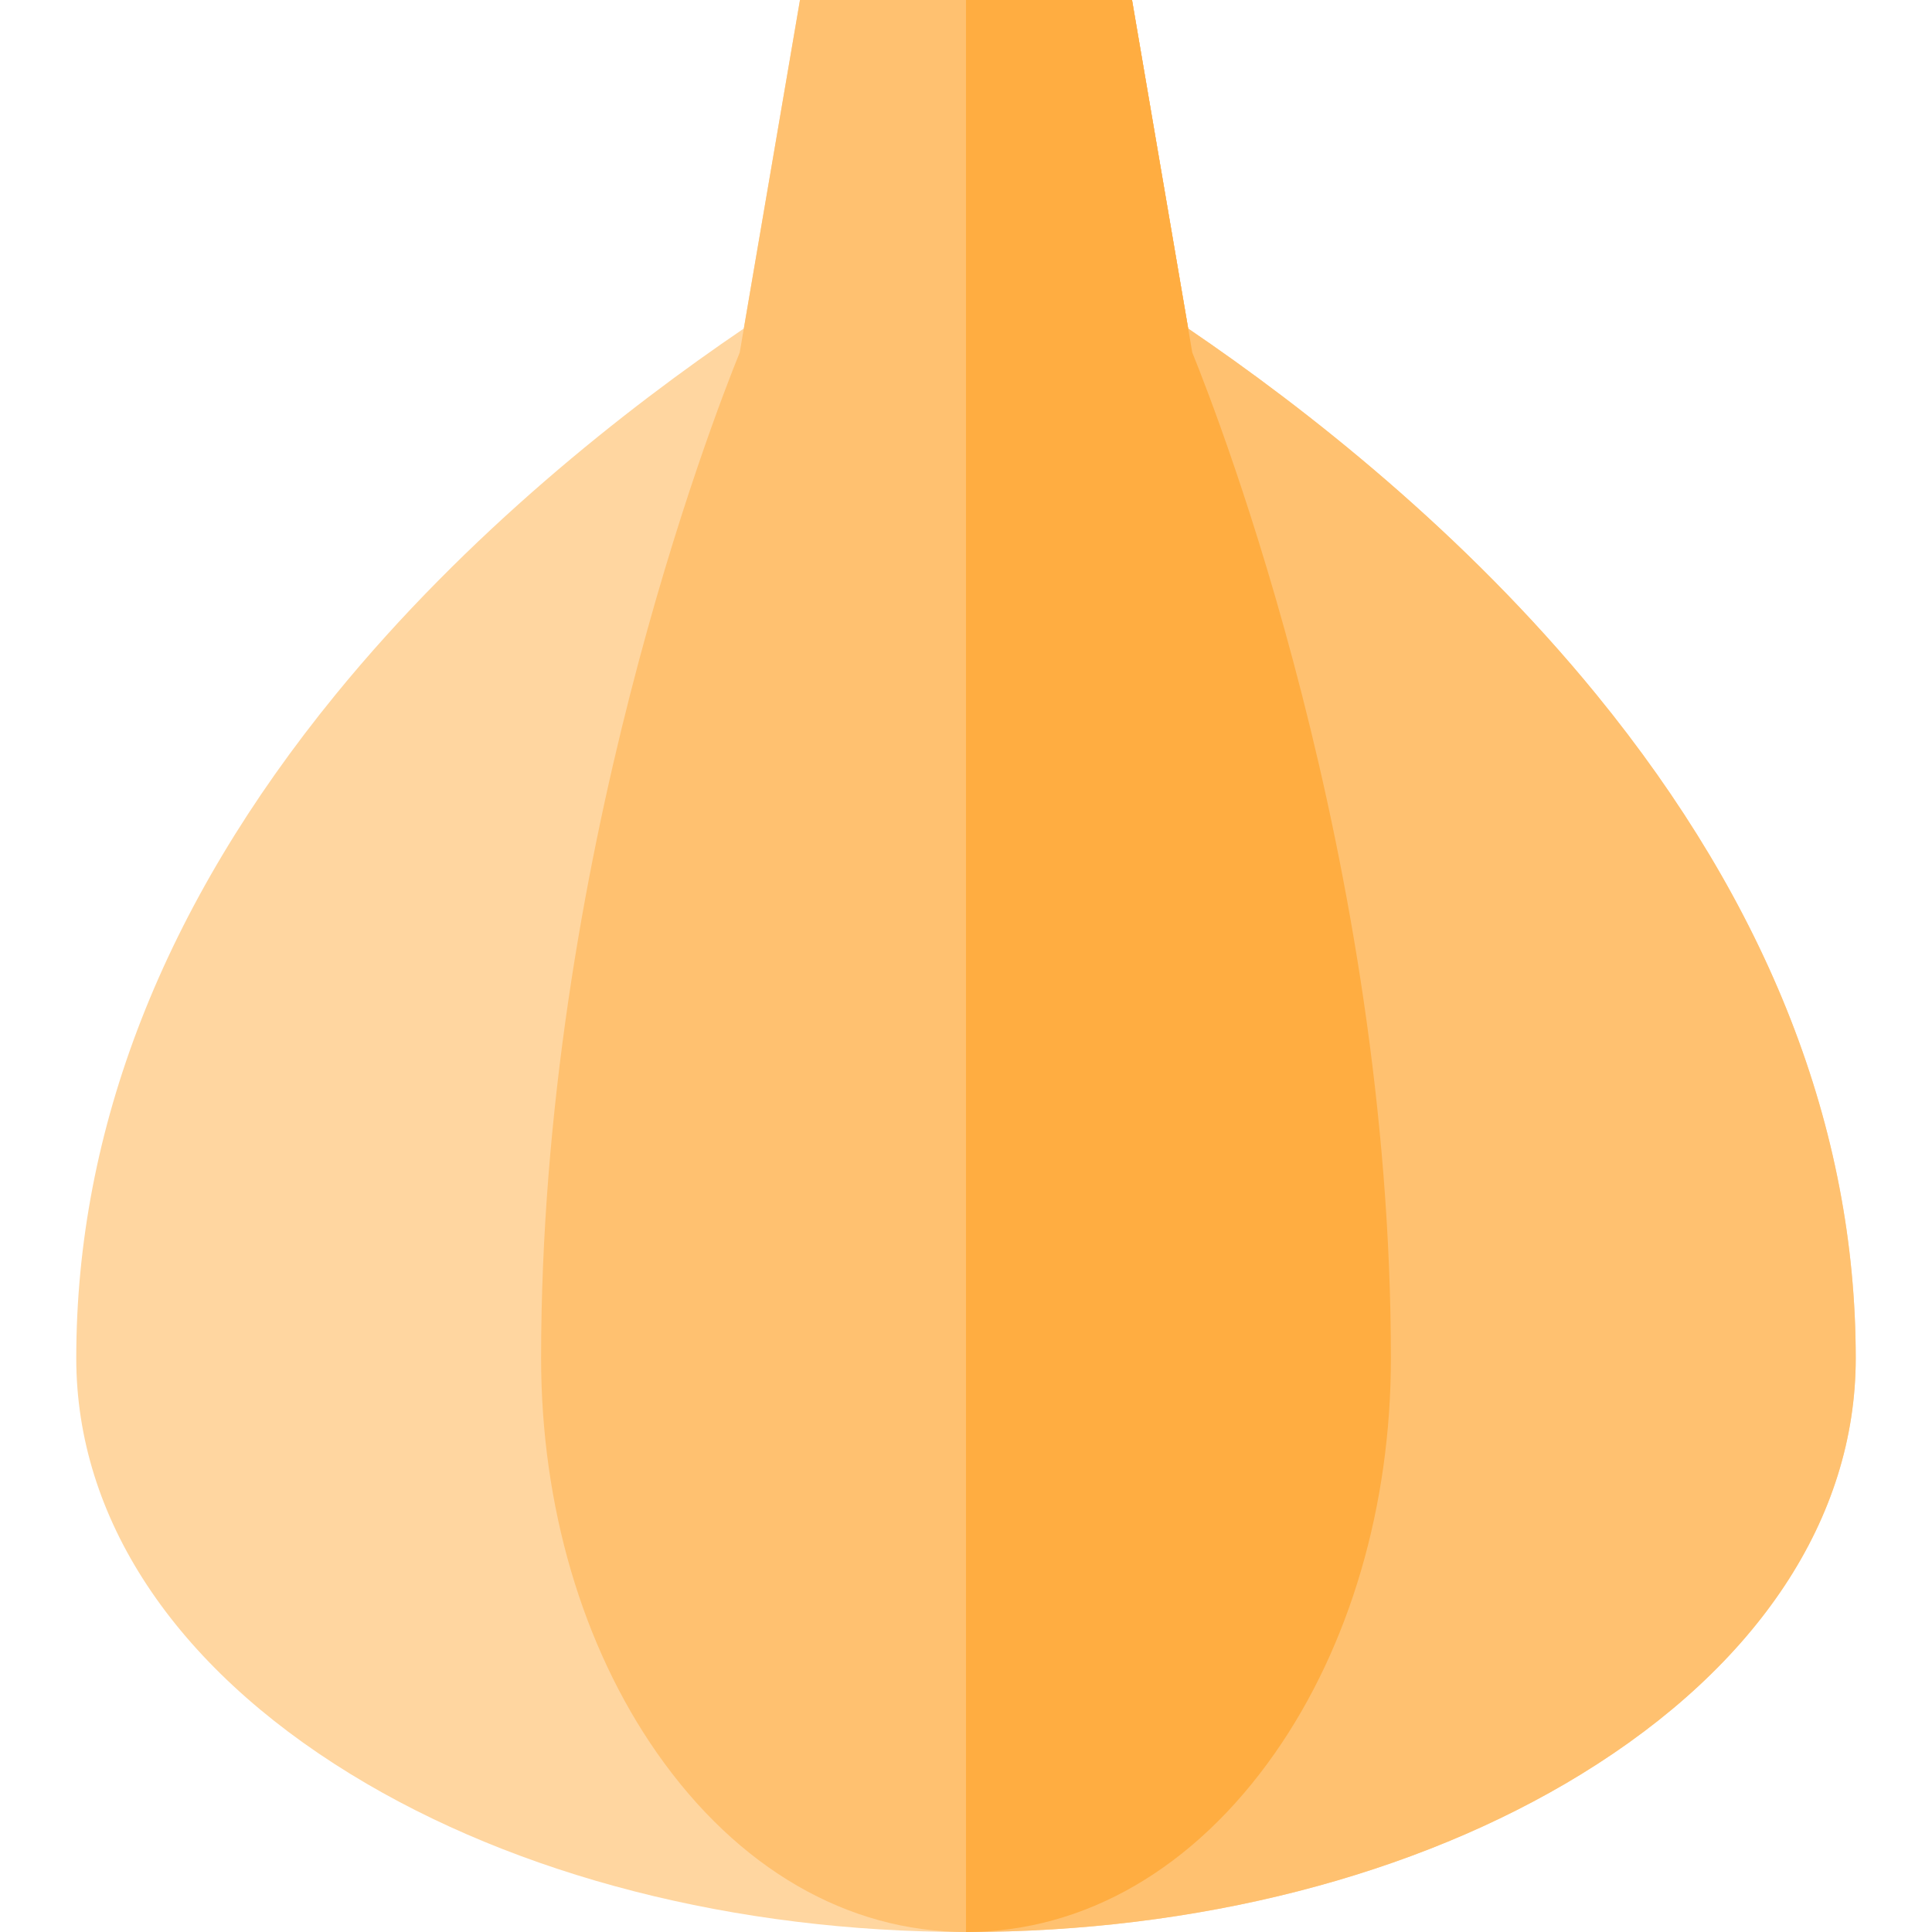
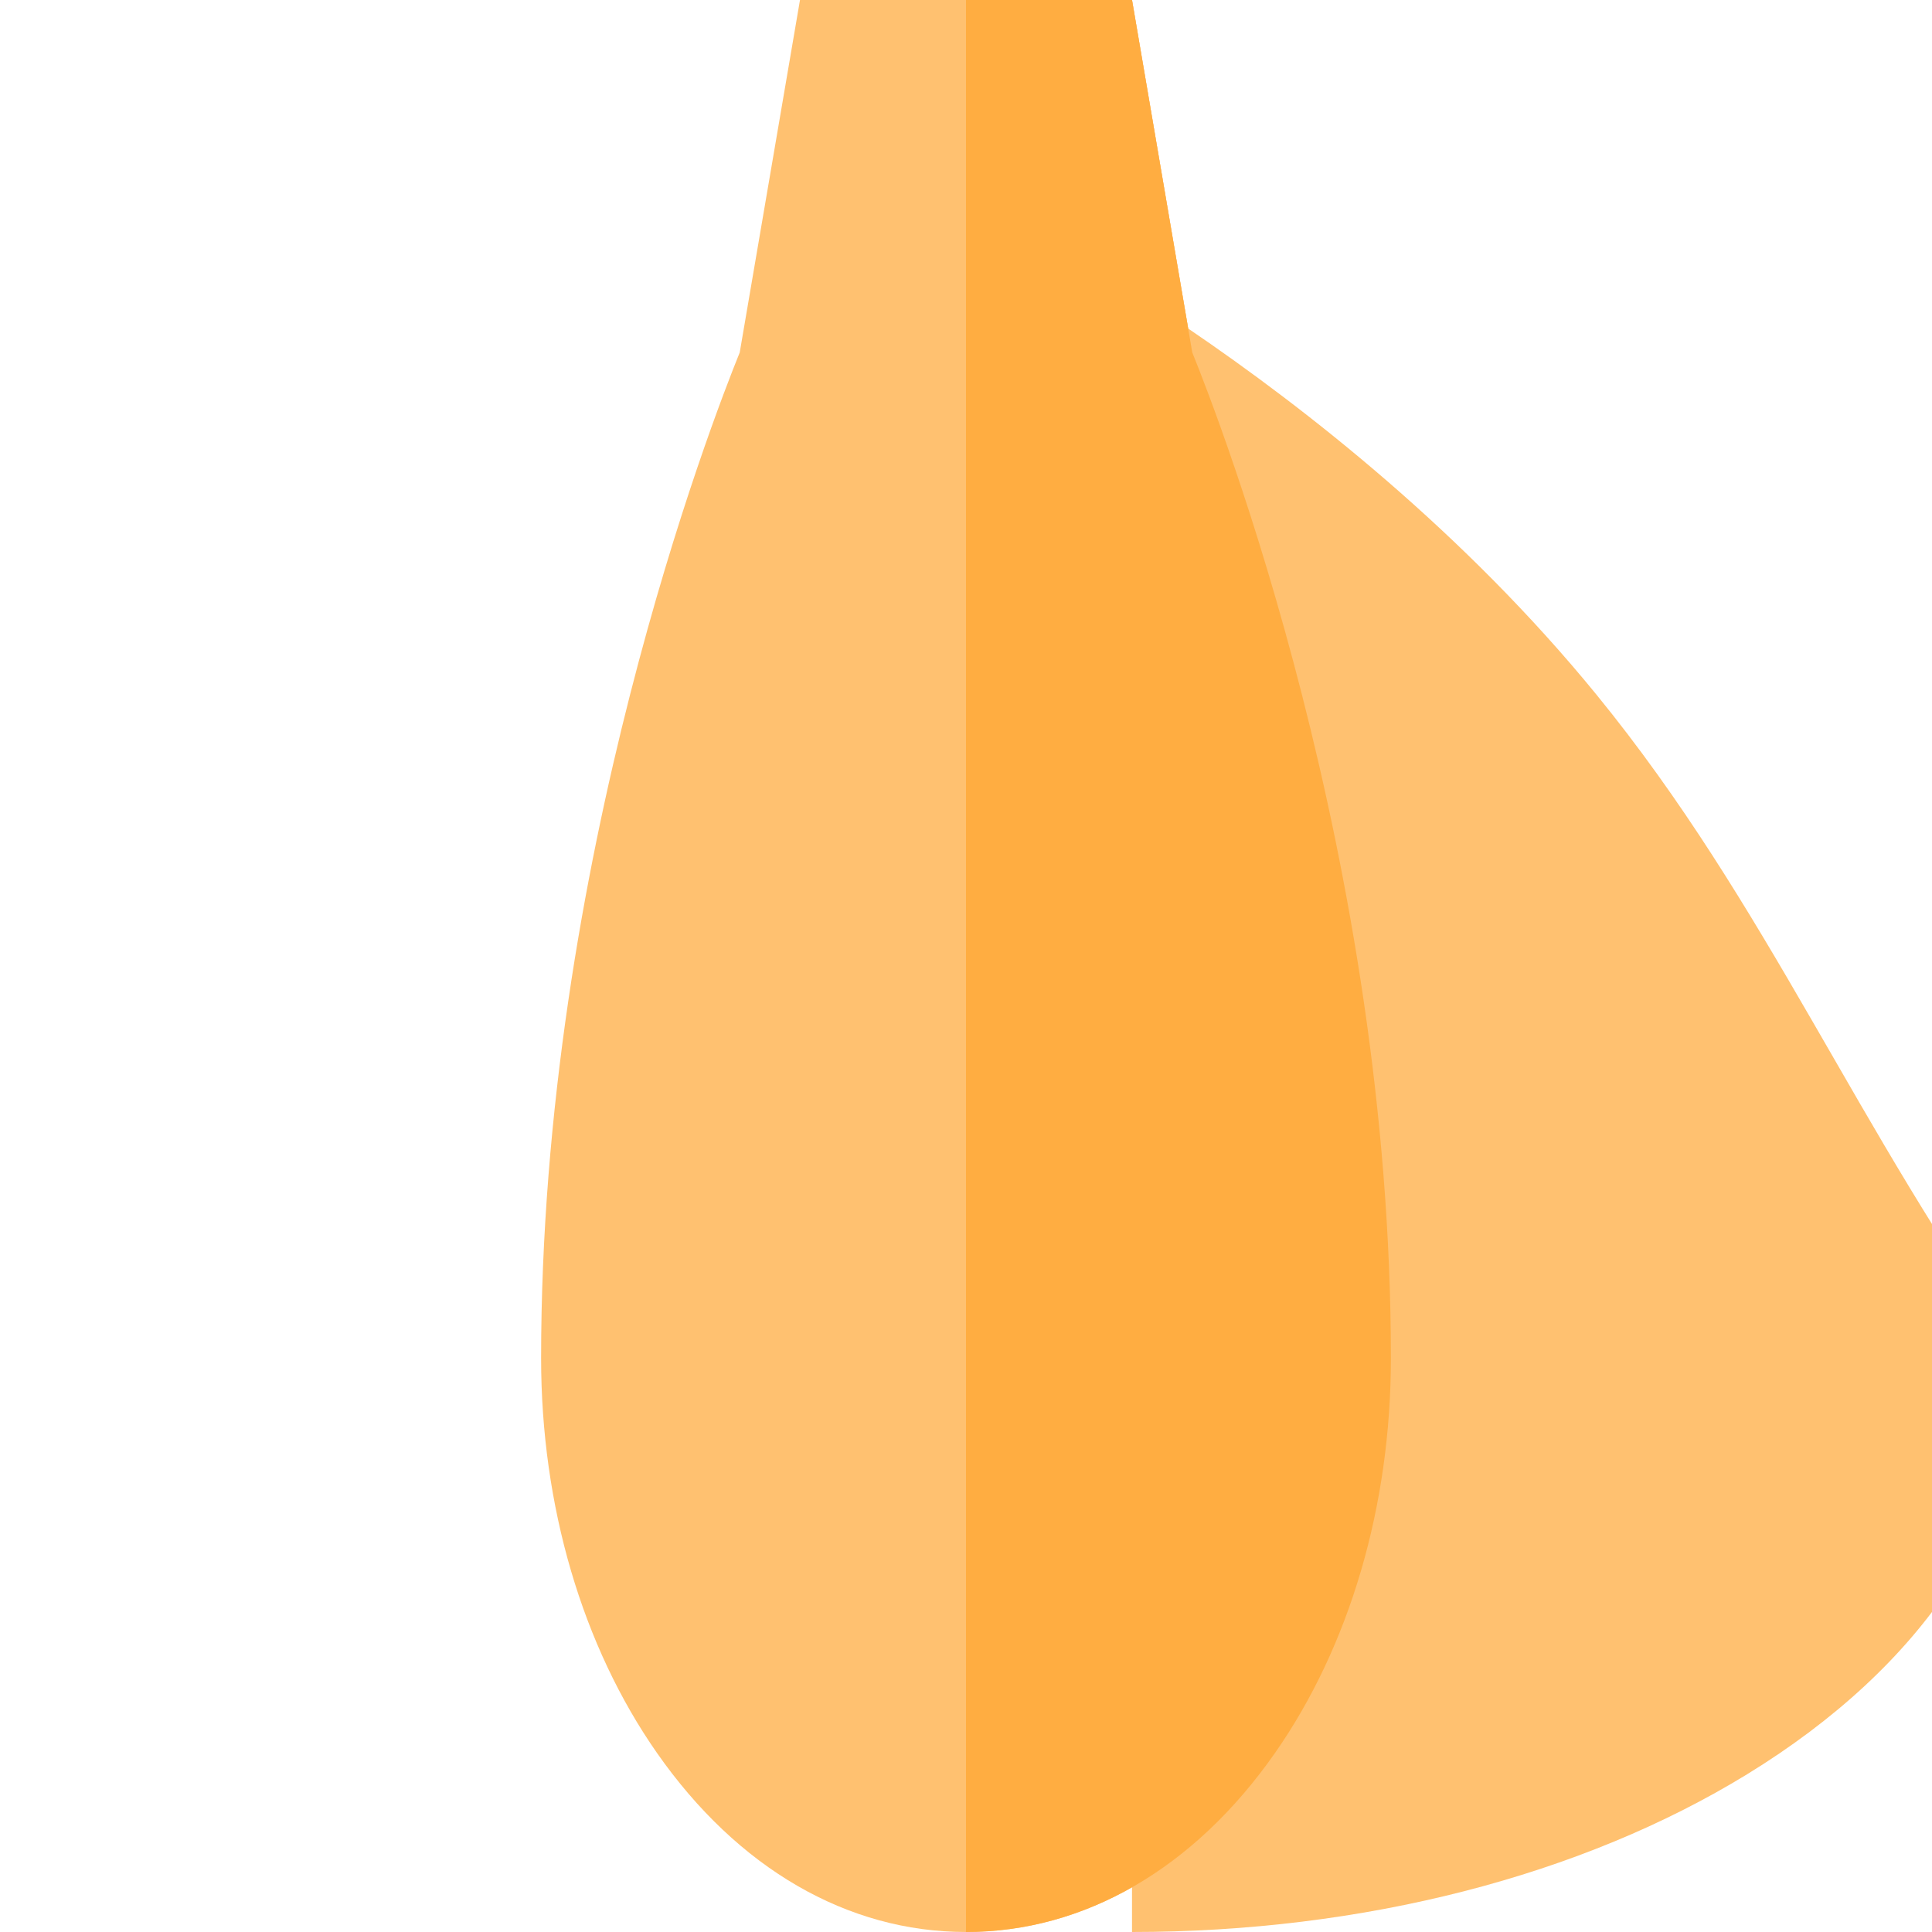
<svg xmlns="http://www.w3.org/2000/svg" version="1.1" id="Layer_1" x="0px" y="0px" viewBox="0 0 512 512" style="enable-background:new 0 0 512 512;" xml:space="preserve">
-   <path style="fill:#FFD6A0;" d="M423.066,184.071c-34.993-42.871-76.898-75.757-108.188-97.008L299.996,0h-87.993l-14.882,87.063  c-31.29,21.251-73.196,54.137-108.188,97.008c-45.6,55.87-68.723,115.042-68.723,175.871c0,42.315,25.849,81.474,72.786,110.261  C136.947,497.155,194.835,512,256,512s119.053-14.845,163.003-41.799c46.937-28.786,72.786-67.944,72.786-110.259  C491.789,299.113,468.667,239.941,423.066,184.071z" />
  <g>
-     <path style="fill:#FFC170;" d="M423.066,184.071c-34.993-42.871-76.898-75.757-108.188-97.008L299.996,0H256v512   c61.165,0,119.053-14.845,163.003-41.799c46.937-28.786,72.786-67.944,72.786-110.259   C491.789,299.113,468.667,239.941,423.066,184.071z" />
+     <path style="fill:#FFC170;" d="M423.066,184.071c-34.993-42.871-76.898-75.757-108.188-97.008L299.996,0v512   c61.165,0,119.053-14.845,163.003-41.799c46.937-28.786,72.786-67.944,72.786-110.259   C491.789,299.113,468.667,239.941,423.066,184.071z" />
    <path style="fill:#FFC170;" d="M256,512c-31.43,0-60.514-16.852-81.897-47.452c-19.8-28.335-30.704-65.486-30.704-104.608   c0-131.592,45.321-248.511,52.636-266.526L212.004,0h87.993l15.969,93.416c7.316,18.014,52.636,134.934,52.636,266.526   c0,39.122-10.904,76.273-30.704,104.608C316.514,495.148,287.43,512,256,512z" />
  </g>
  <path style="fill:#FFAD41;" d="M315.965,93.416L299.996,0H256v512c31.43,0,60.514-16.852,81.897-47.452  c19.8-28.335,30.704-65.486,30.704-104.608C368.601,228.349,323.281,111.43,315.965,93.416z" />
  <g>
</g>
  <g>
</g>
  <g>
</g>
  <g>
</g>
  <g>
</g>
  <g>
</g>
  <g>
</g>
  <g>
</g>
  <g>
</g>
  <g>
</g>
  <g>
</g>
  <g>
</g>
  <g>
</g>
  <g>
</g>
  <g>
</g>
</svg>